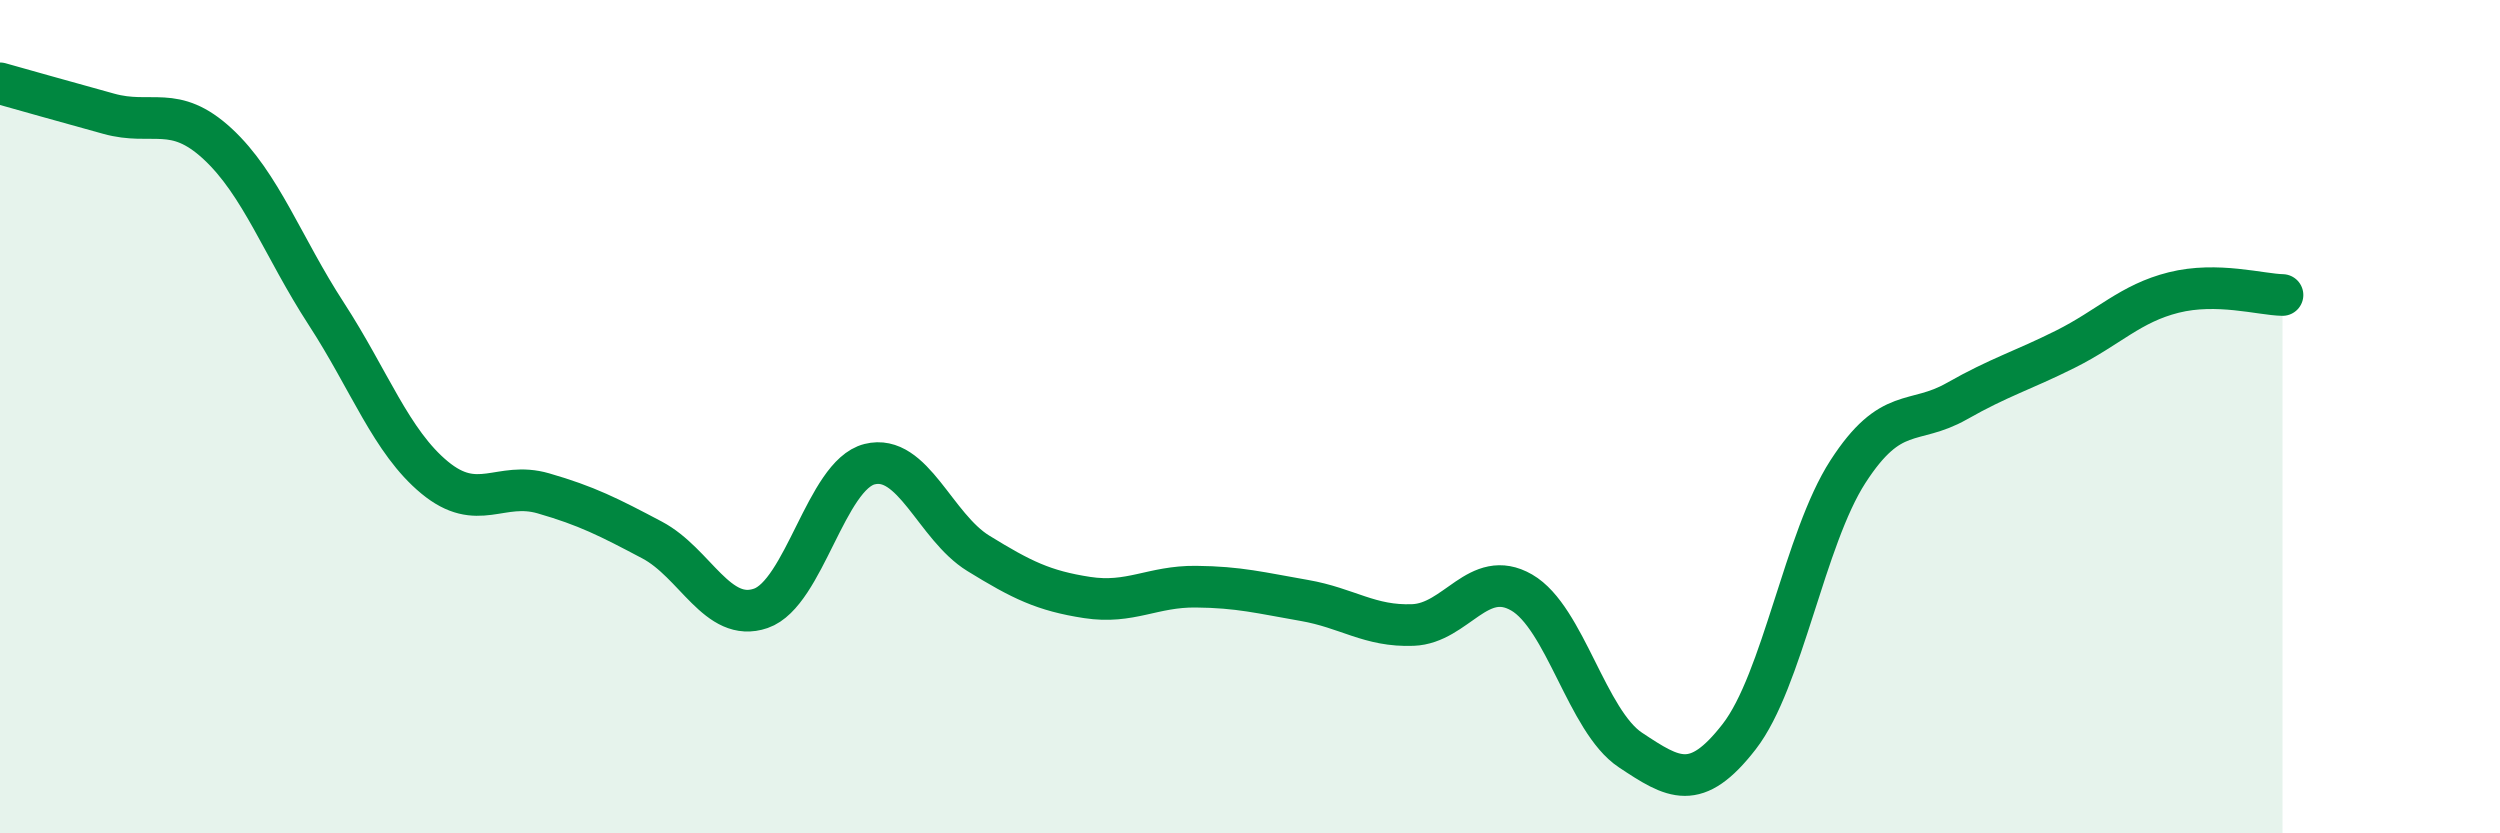
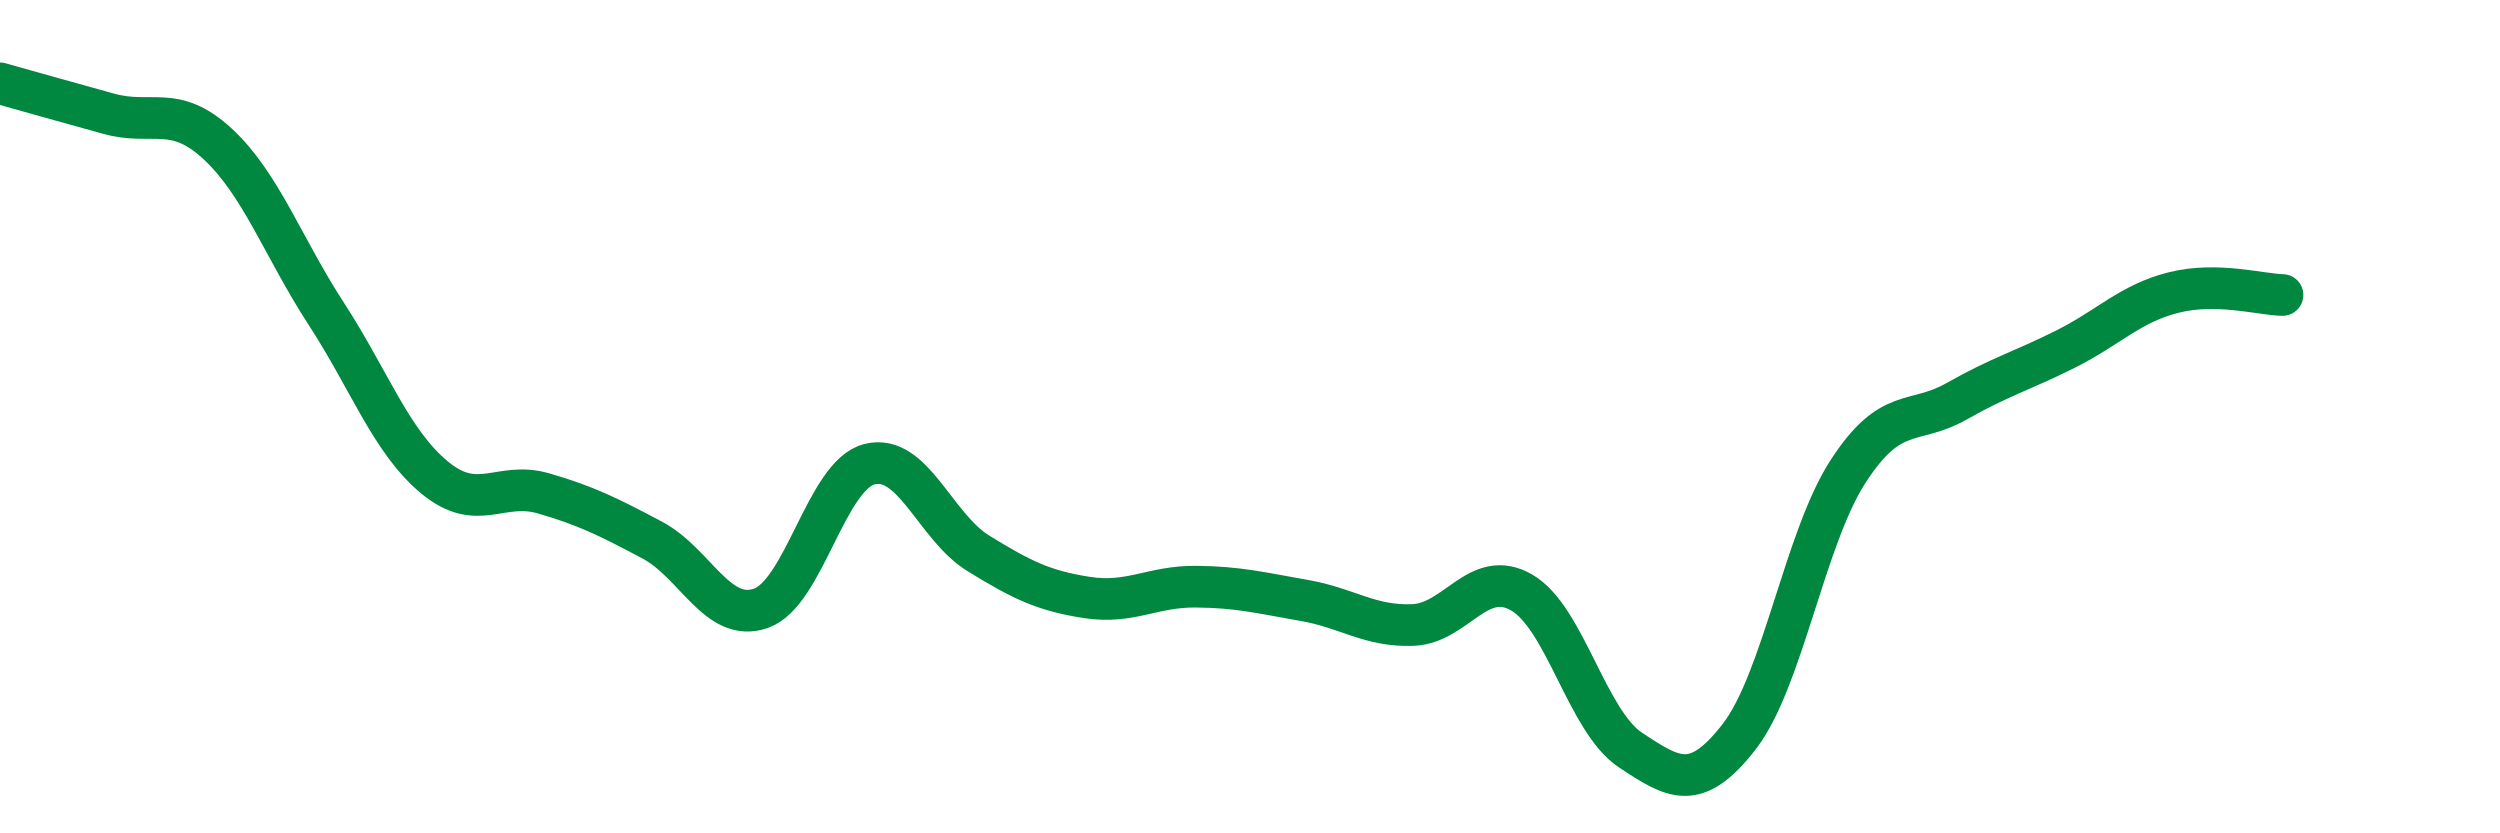
<svg xmlns="http://www.w3.org/2000/svg" width="60" height="20" viewBox="0 0 60 20">
-   <path d="M 0,2 C 0.52,2.15 1.57,2.44 2.61,2.73 C 3.65,3.02 4.18,2.49 5.22,3.45 C 6.26,4.41 6.79,5.93 7.83,7.53 C 8.87,9.13 9.39,10.6 10.43,11.46 C 11.47,12.32 12,11.54 13.04,11.84 C 14.08,12.14 14.61,12.41 15.65,12.96 C 16.69,13.51 17.22,14.96 18.26,14.6 C 19.3,14.24 19.83,11.4 20.87,11.14 C 21.91,10.88 22.44,12.64 23.48,13.28 C 24.52,13.92 25.05,14.18 26.09,14.34 C 27.13,14.5 27.66,14.07 28.7,14.08 C 29.74,14.09 30.26,14.23 31.3,14.41 C 32.34,14.59 32.87,15.04 33.91,15 C 34.95,14.96 35.48,13.62 36.52,14.22 C 37.56,14.82 38.09,17.31 39.13,18 C 40.17,18.69 40.7,19.02 41.74,17.68 C 42.78,16.34 43.31,12.93 44.35,11.32 C 45.39,9.71 45.92,10.22 46.96,9.63 C 48,9.04 48.53,8.9 49.57,8.38 C 50.61,7.86 51.13,7.28 52.17,7.02 C 53.21,6.76 54.26,7.07 54.78,7.08L54.78 20L0 20Z" fill="#008740" opacity="0.1" stroke-linecap="round" stroke-linejoin="round" />
  <path d="M 0,2 C 0.52,2.15 1.57,2.44 2.61,2.73 C 3.65,3.02 4.18,2.49 5.22,3.45 C 6.26,4.41 6.79,5.93 7.83,7.53 C 8.87,9.13 9.39,10.6 10.43,11.46 C 11.47,12.32 12,11.54 13.04,11.84 C 14.08,12.14 14.61,12.41 15.65,12.96 C 16.69,13.51 17.22,14.96 18.26,14.6 C 19.3,14.24 19.83,11.4 20.87,11.14 C 21.91,10.88 22.44,12.64 23.48,13.28 C 24.52,13.92 25.05,14.18 26.09,14.34 C 27.13,14.5 27.66,14.07 28.7,14.08 C 29.74,14.09 30.26,14.23 31.3,14.41 C 32.34,14.59 32.87,15.04 33.91,15 C 34.95,14.96 35.48,13.62 36.52,14.22 C 37.56,14.82 38.09,17.31 39.13,18 C 40.17,18.69 40.7,19.02 41.74,17.68 C 42.78,16.34 43.31,12.93 44.35,11.32 C 45.39,9.71 45.92,10.22 46.96,9.63 C 48,9.04 48.53,8.9 49.57,8.38 C 50.61,7.86 51.13,7.28 52.17,7.02 C 53.21,6.76 54.26,7.07 54.78,7.08" stroke="#008740" stroke-width="1" fill="none" stroke-linecap="round" stroke-linejoin="round" />
</svg>